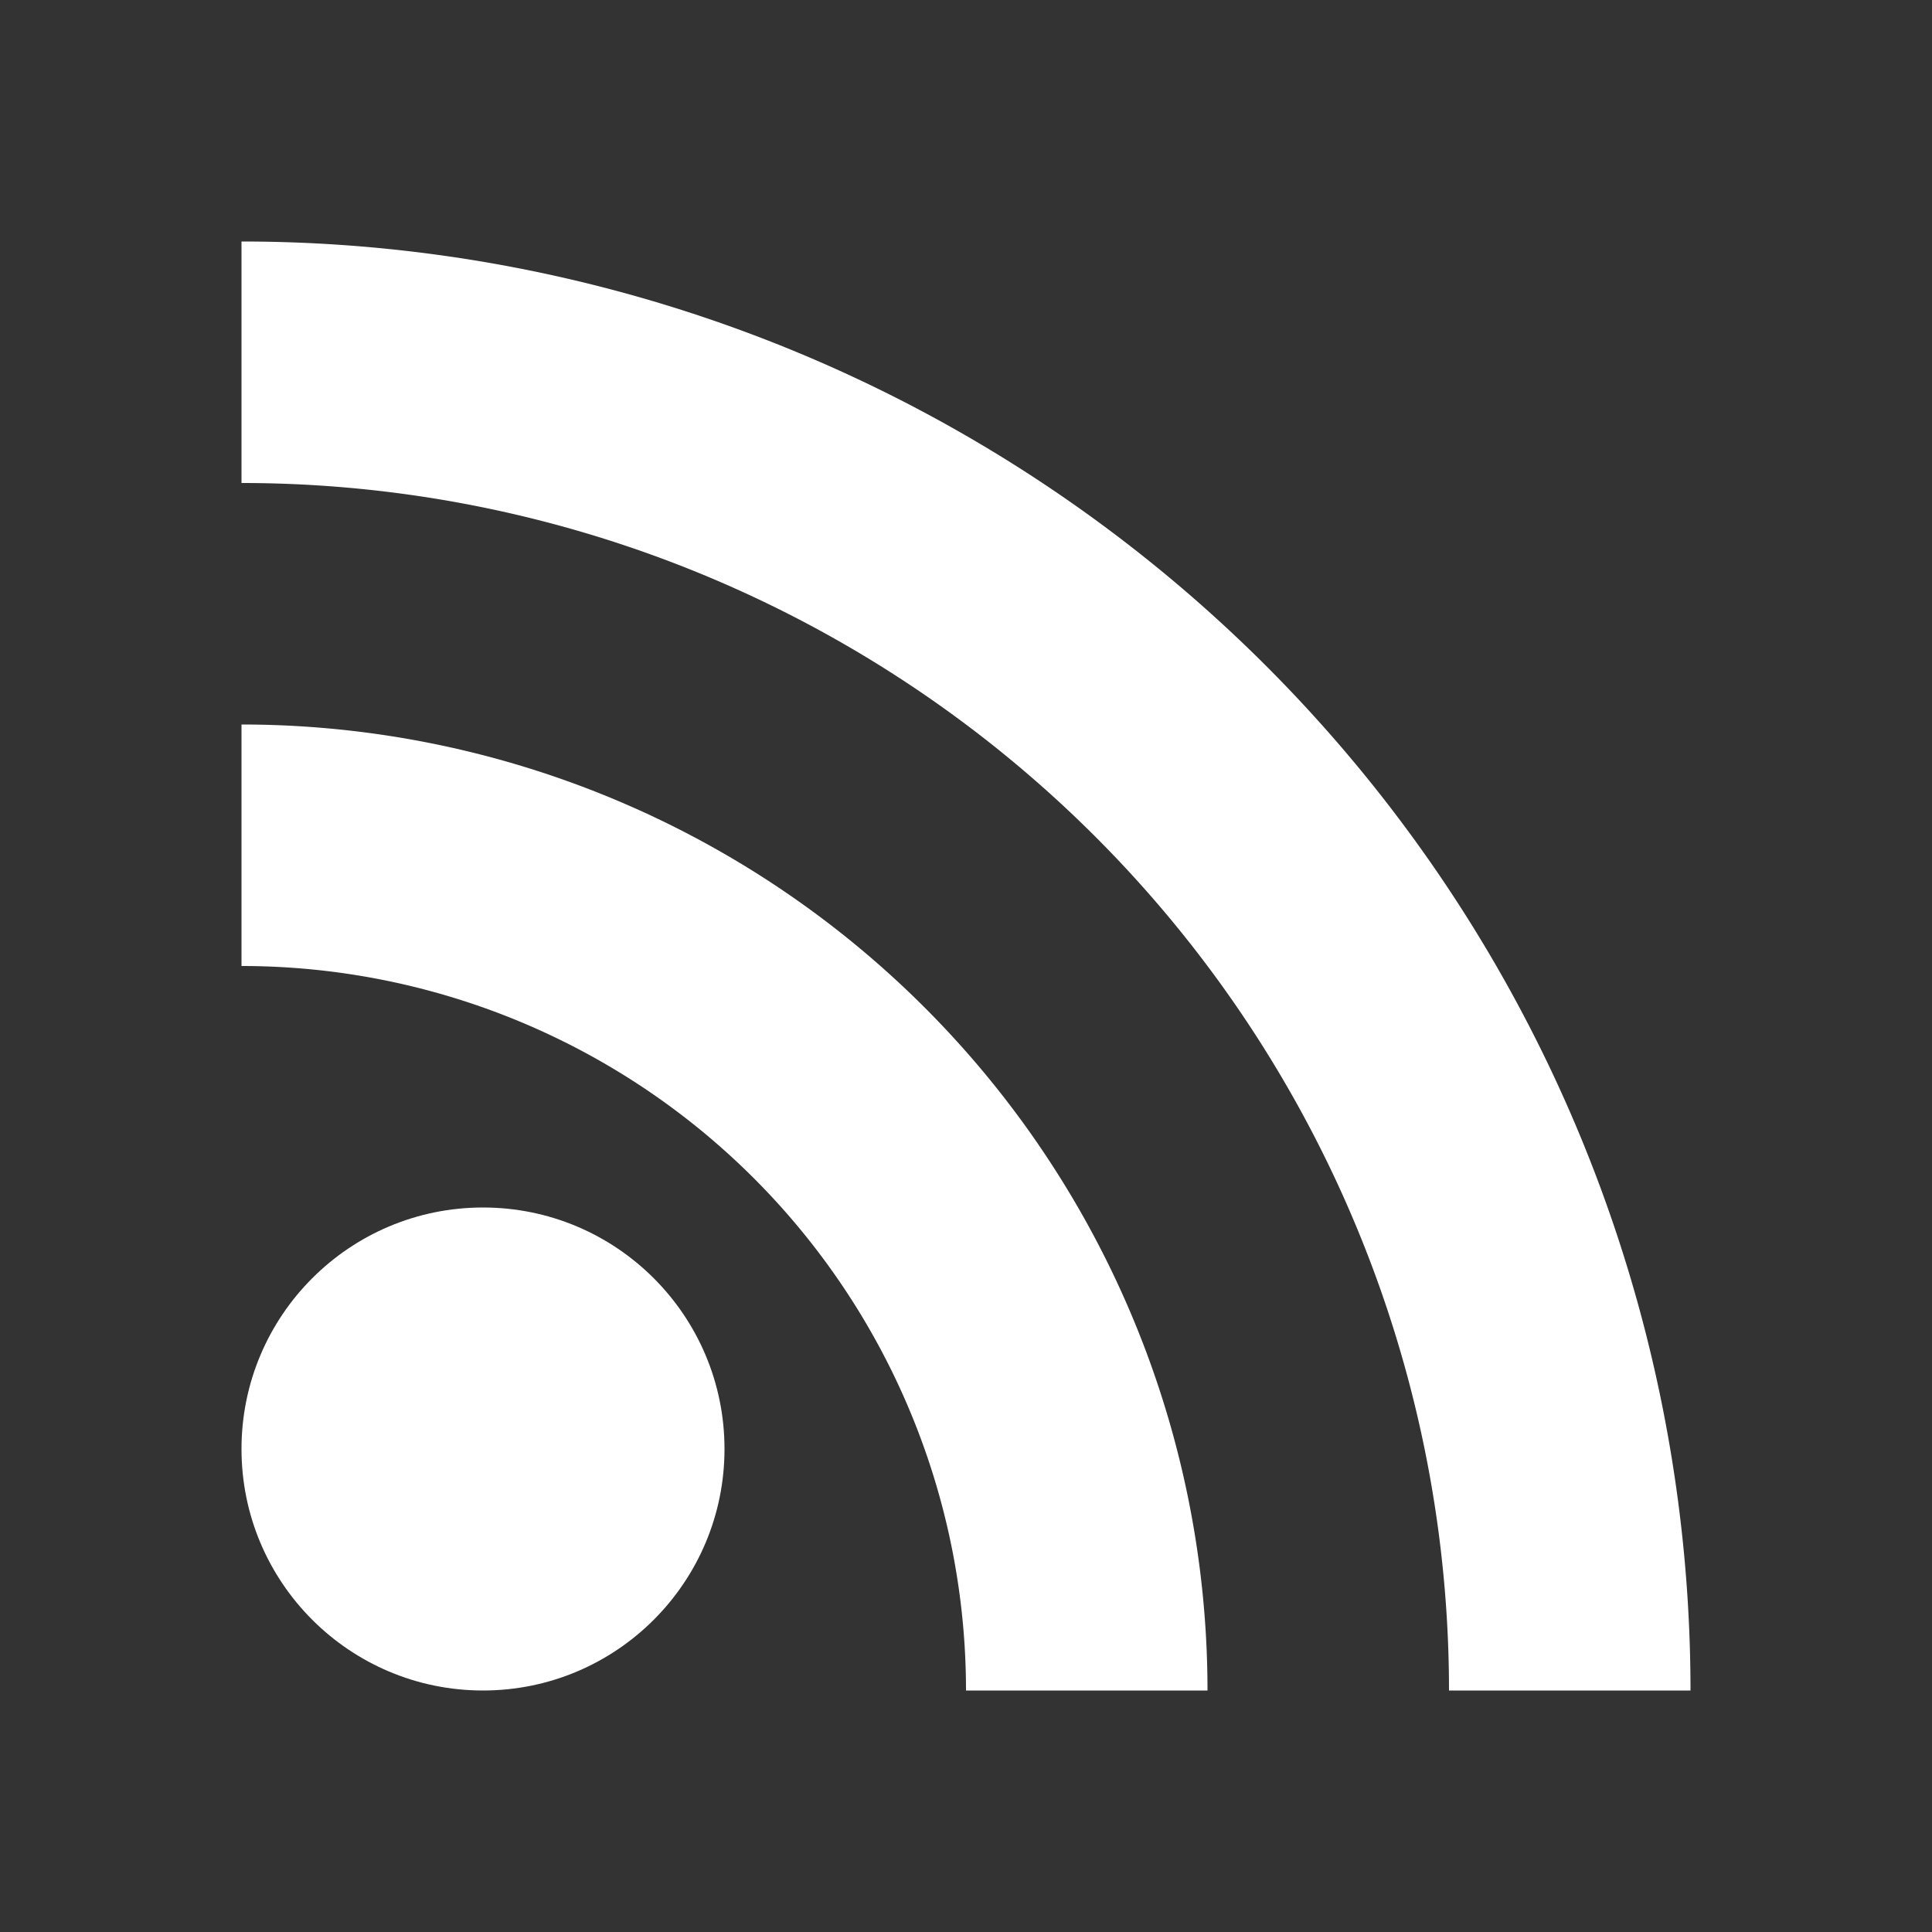
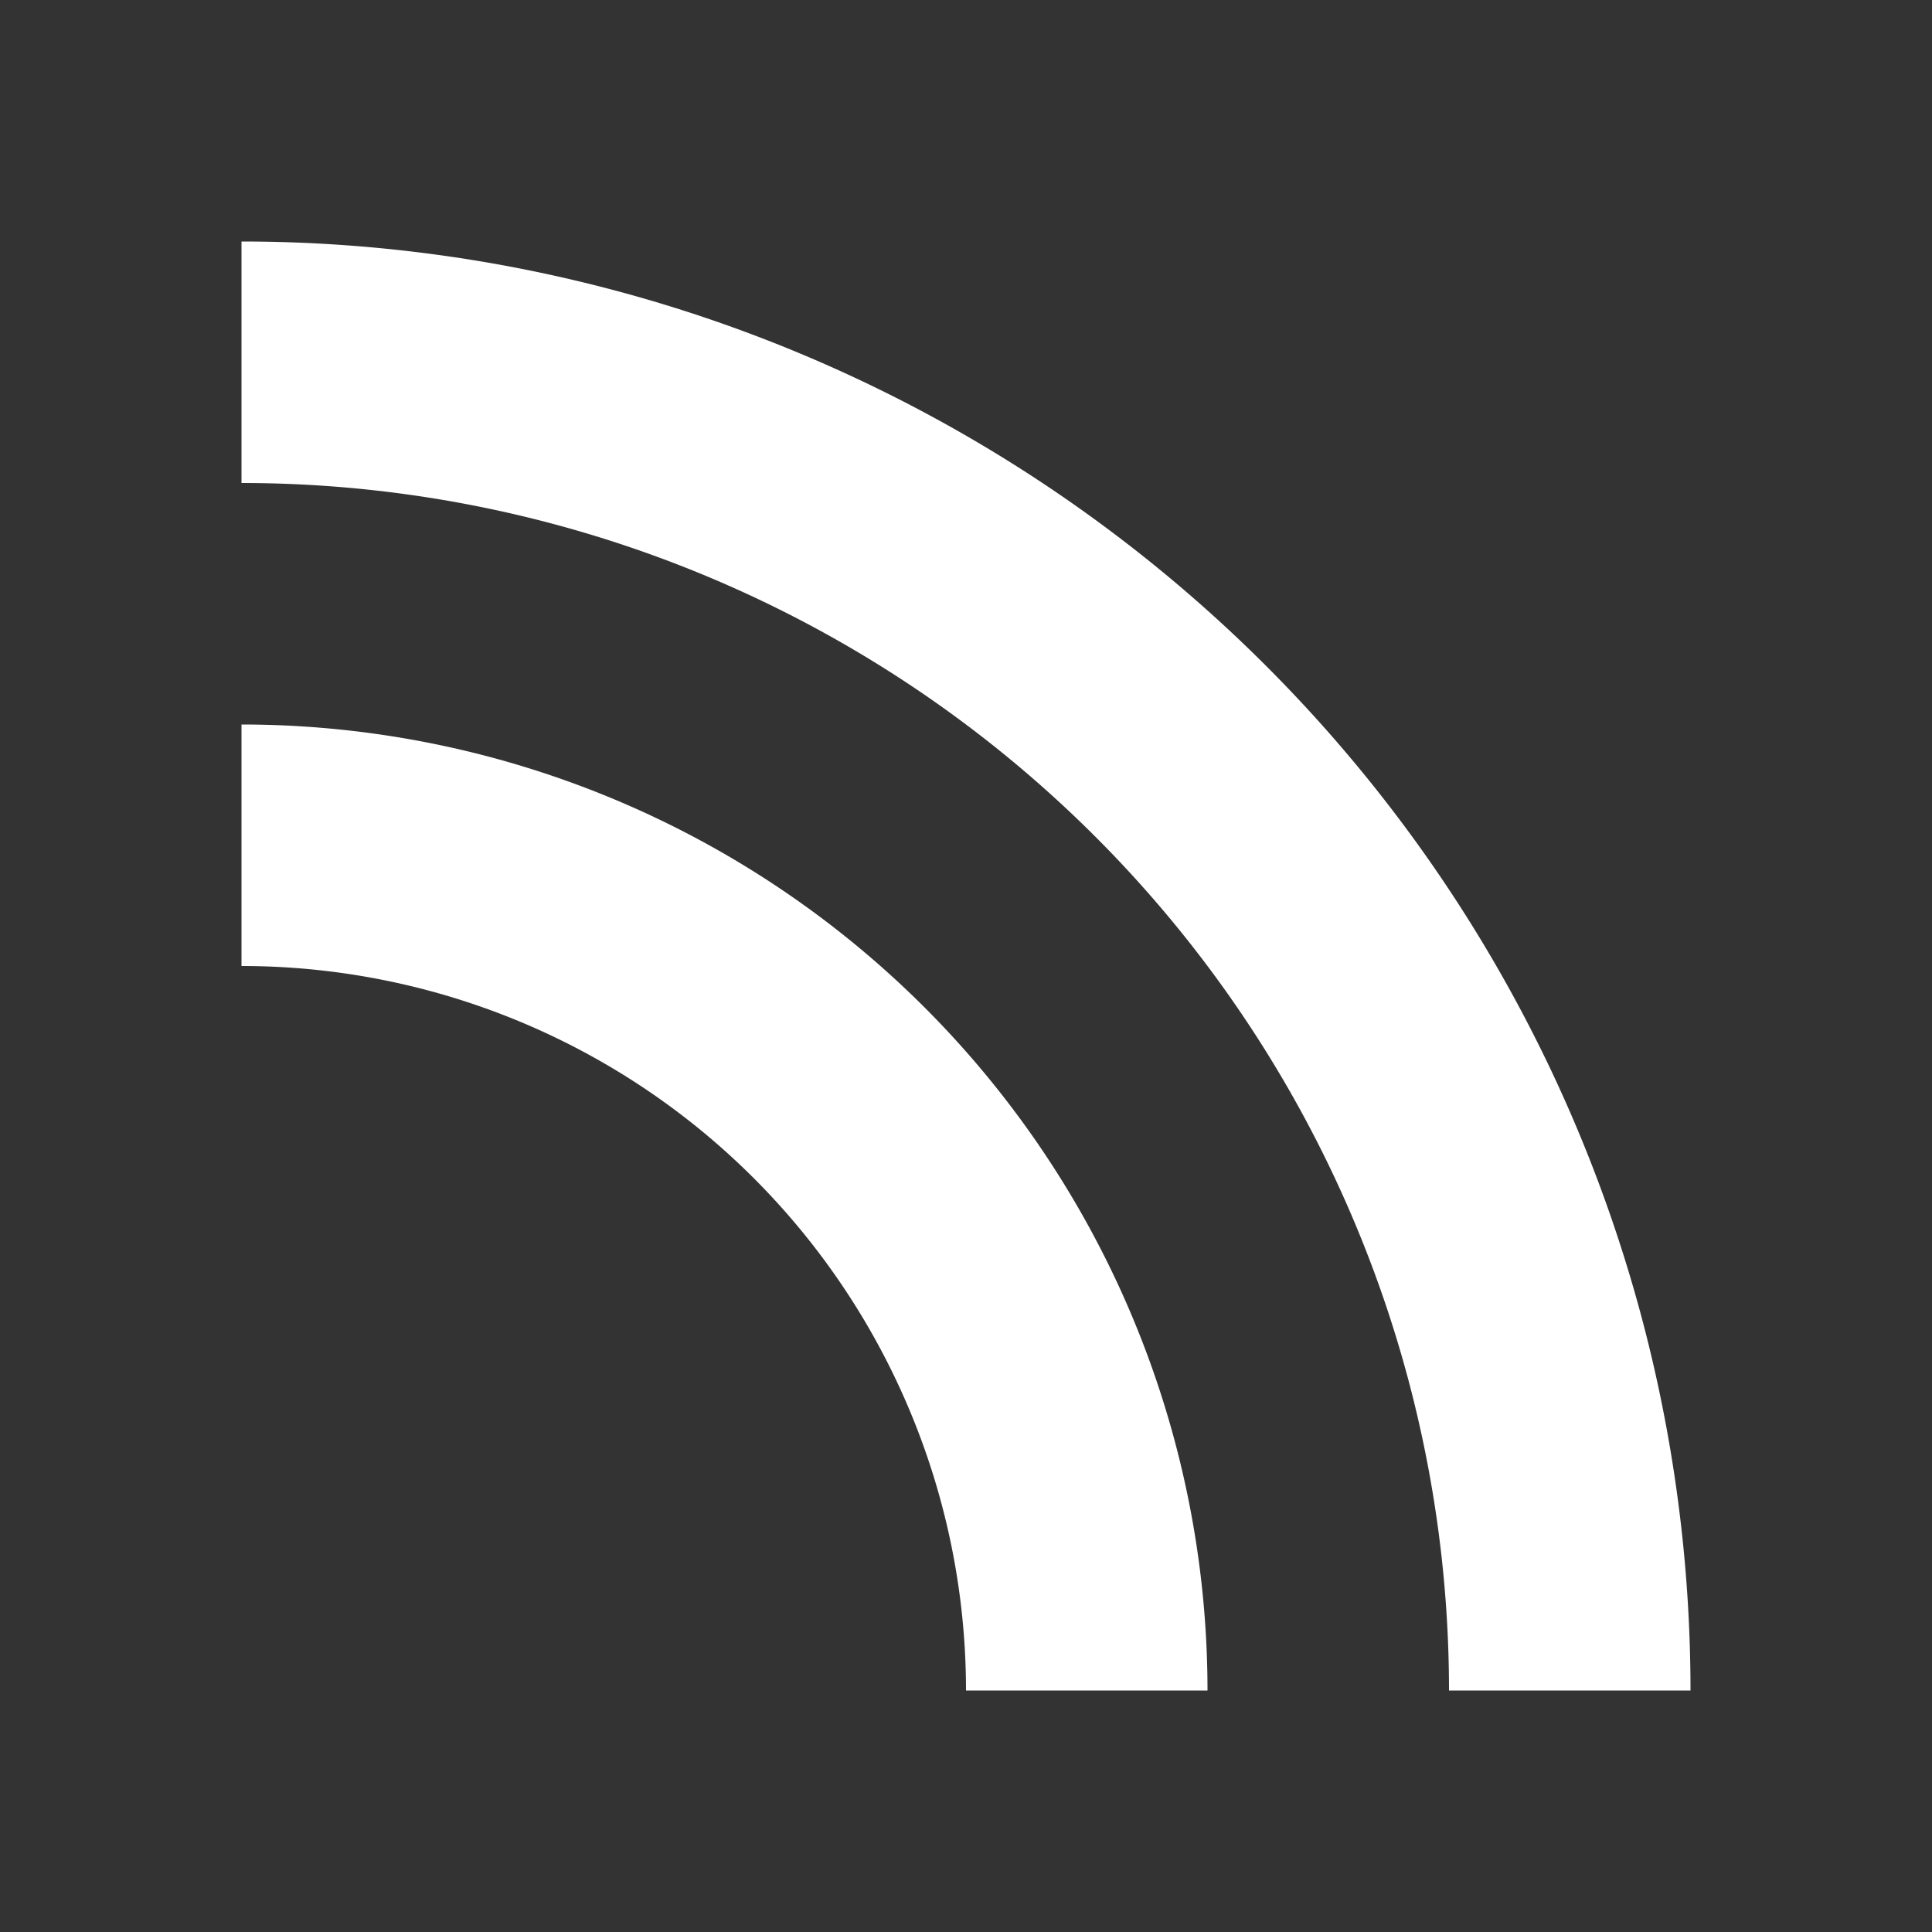
<svg xmlns="http://www.w3.org/2000/svg" id="RSSicon" viewBox="0 0 8 8" width="256" height="256">
  <rect x="0" y="0" width="8" height="8" fill="#333333" stroke="none" />
  <title>RSS feed icon</title>
  <style type="text/css">
    .button {stroke: none; fill: transparent;}
    .symbol {stroke: none; fill: white;}
  </style>
-   <rect class="button" width="8" height="8" rx="1.5" />
-   <circle class="symbol" cx="2" cy="6" r="1" />
  <path class="symbol" d="m 1,4 a 3,3 0 0 1 3,3 h 1 a 4,4 0 0 0 -4,-4 z" />
  <path class="symbol" d="m 1,2 a 5,5 0 0 1 5,5 h 1 a 6,6 0 0 0 -6,-6 z" />
</svg>